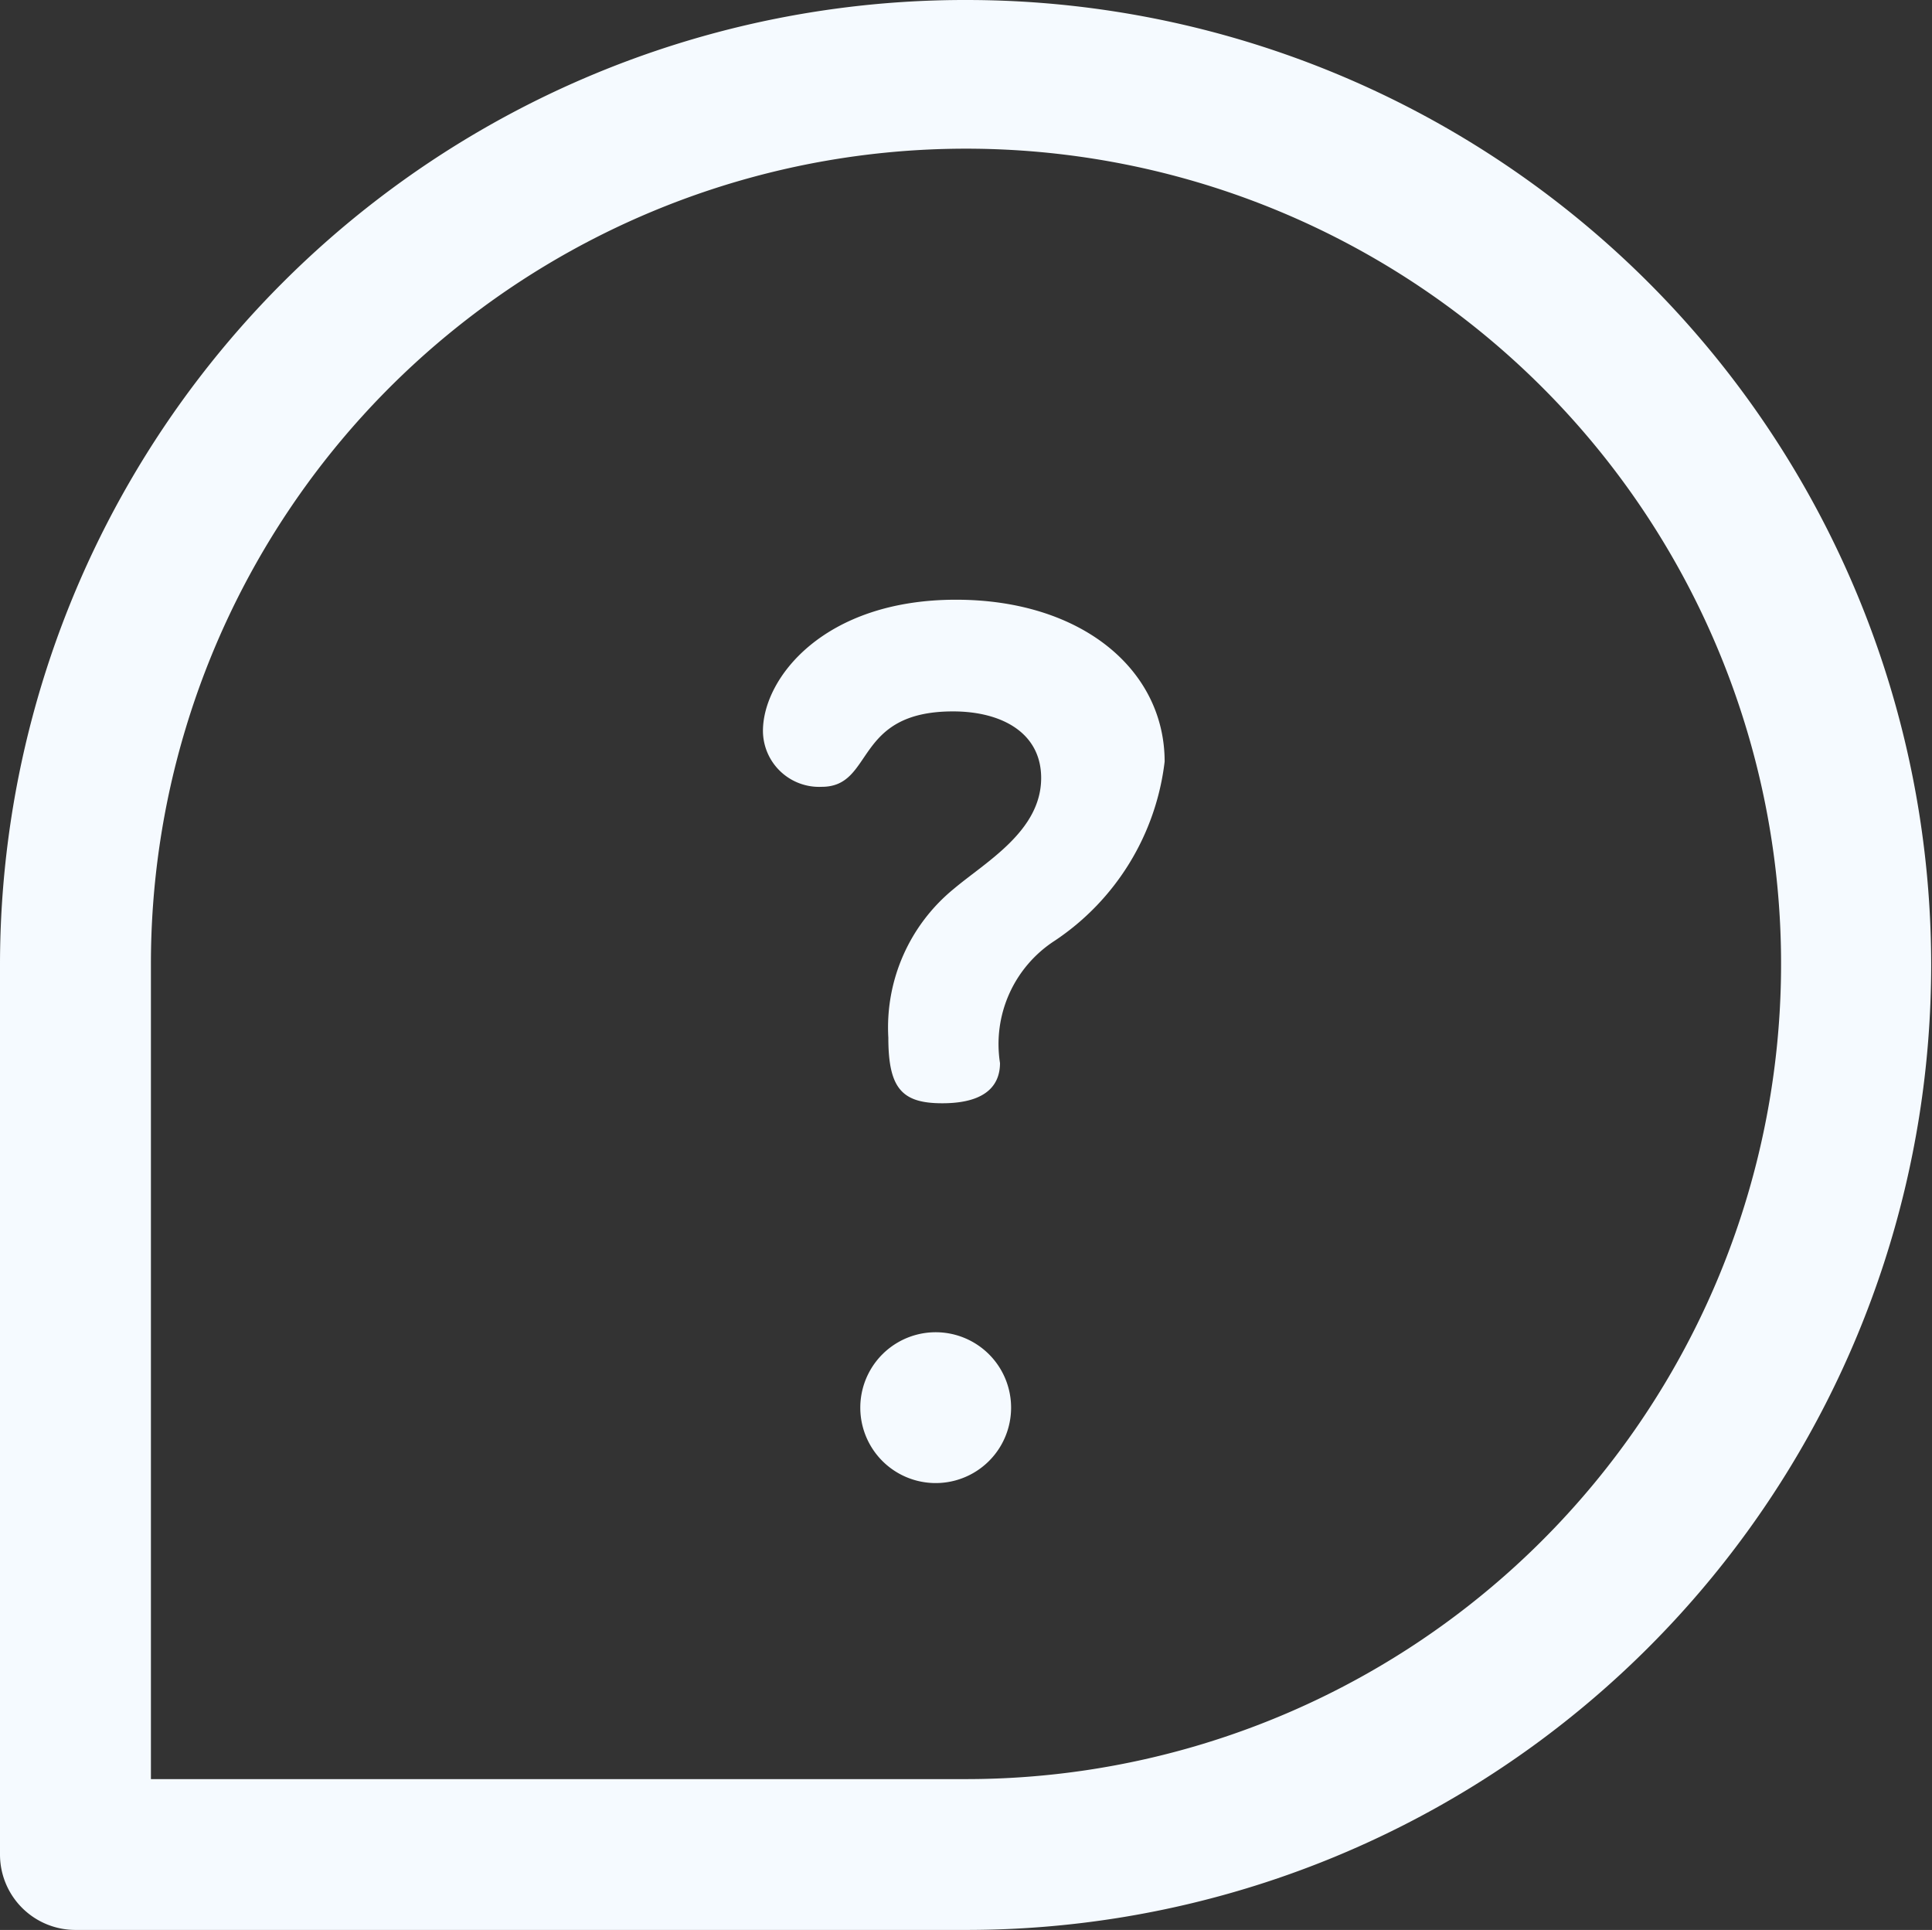
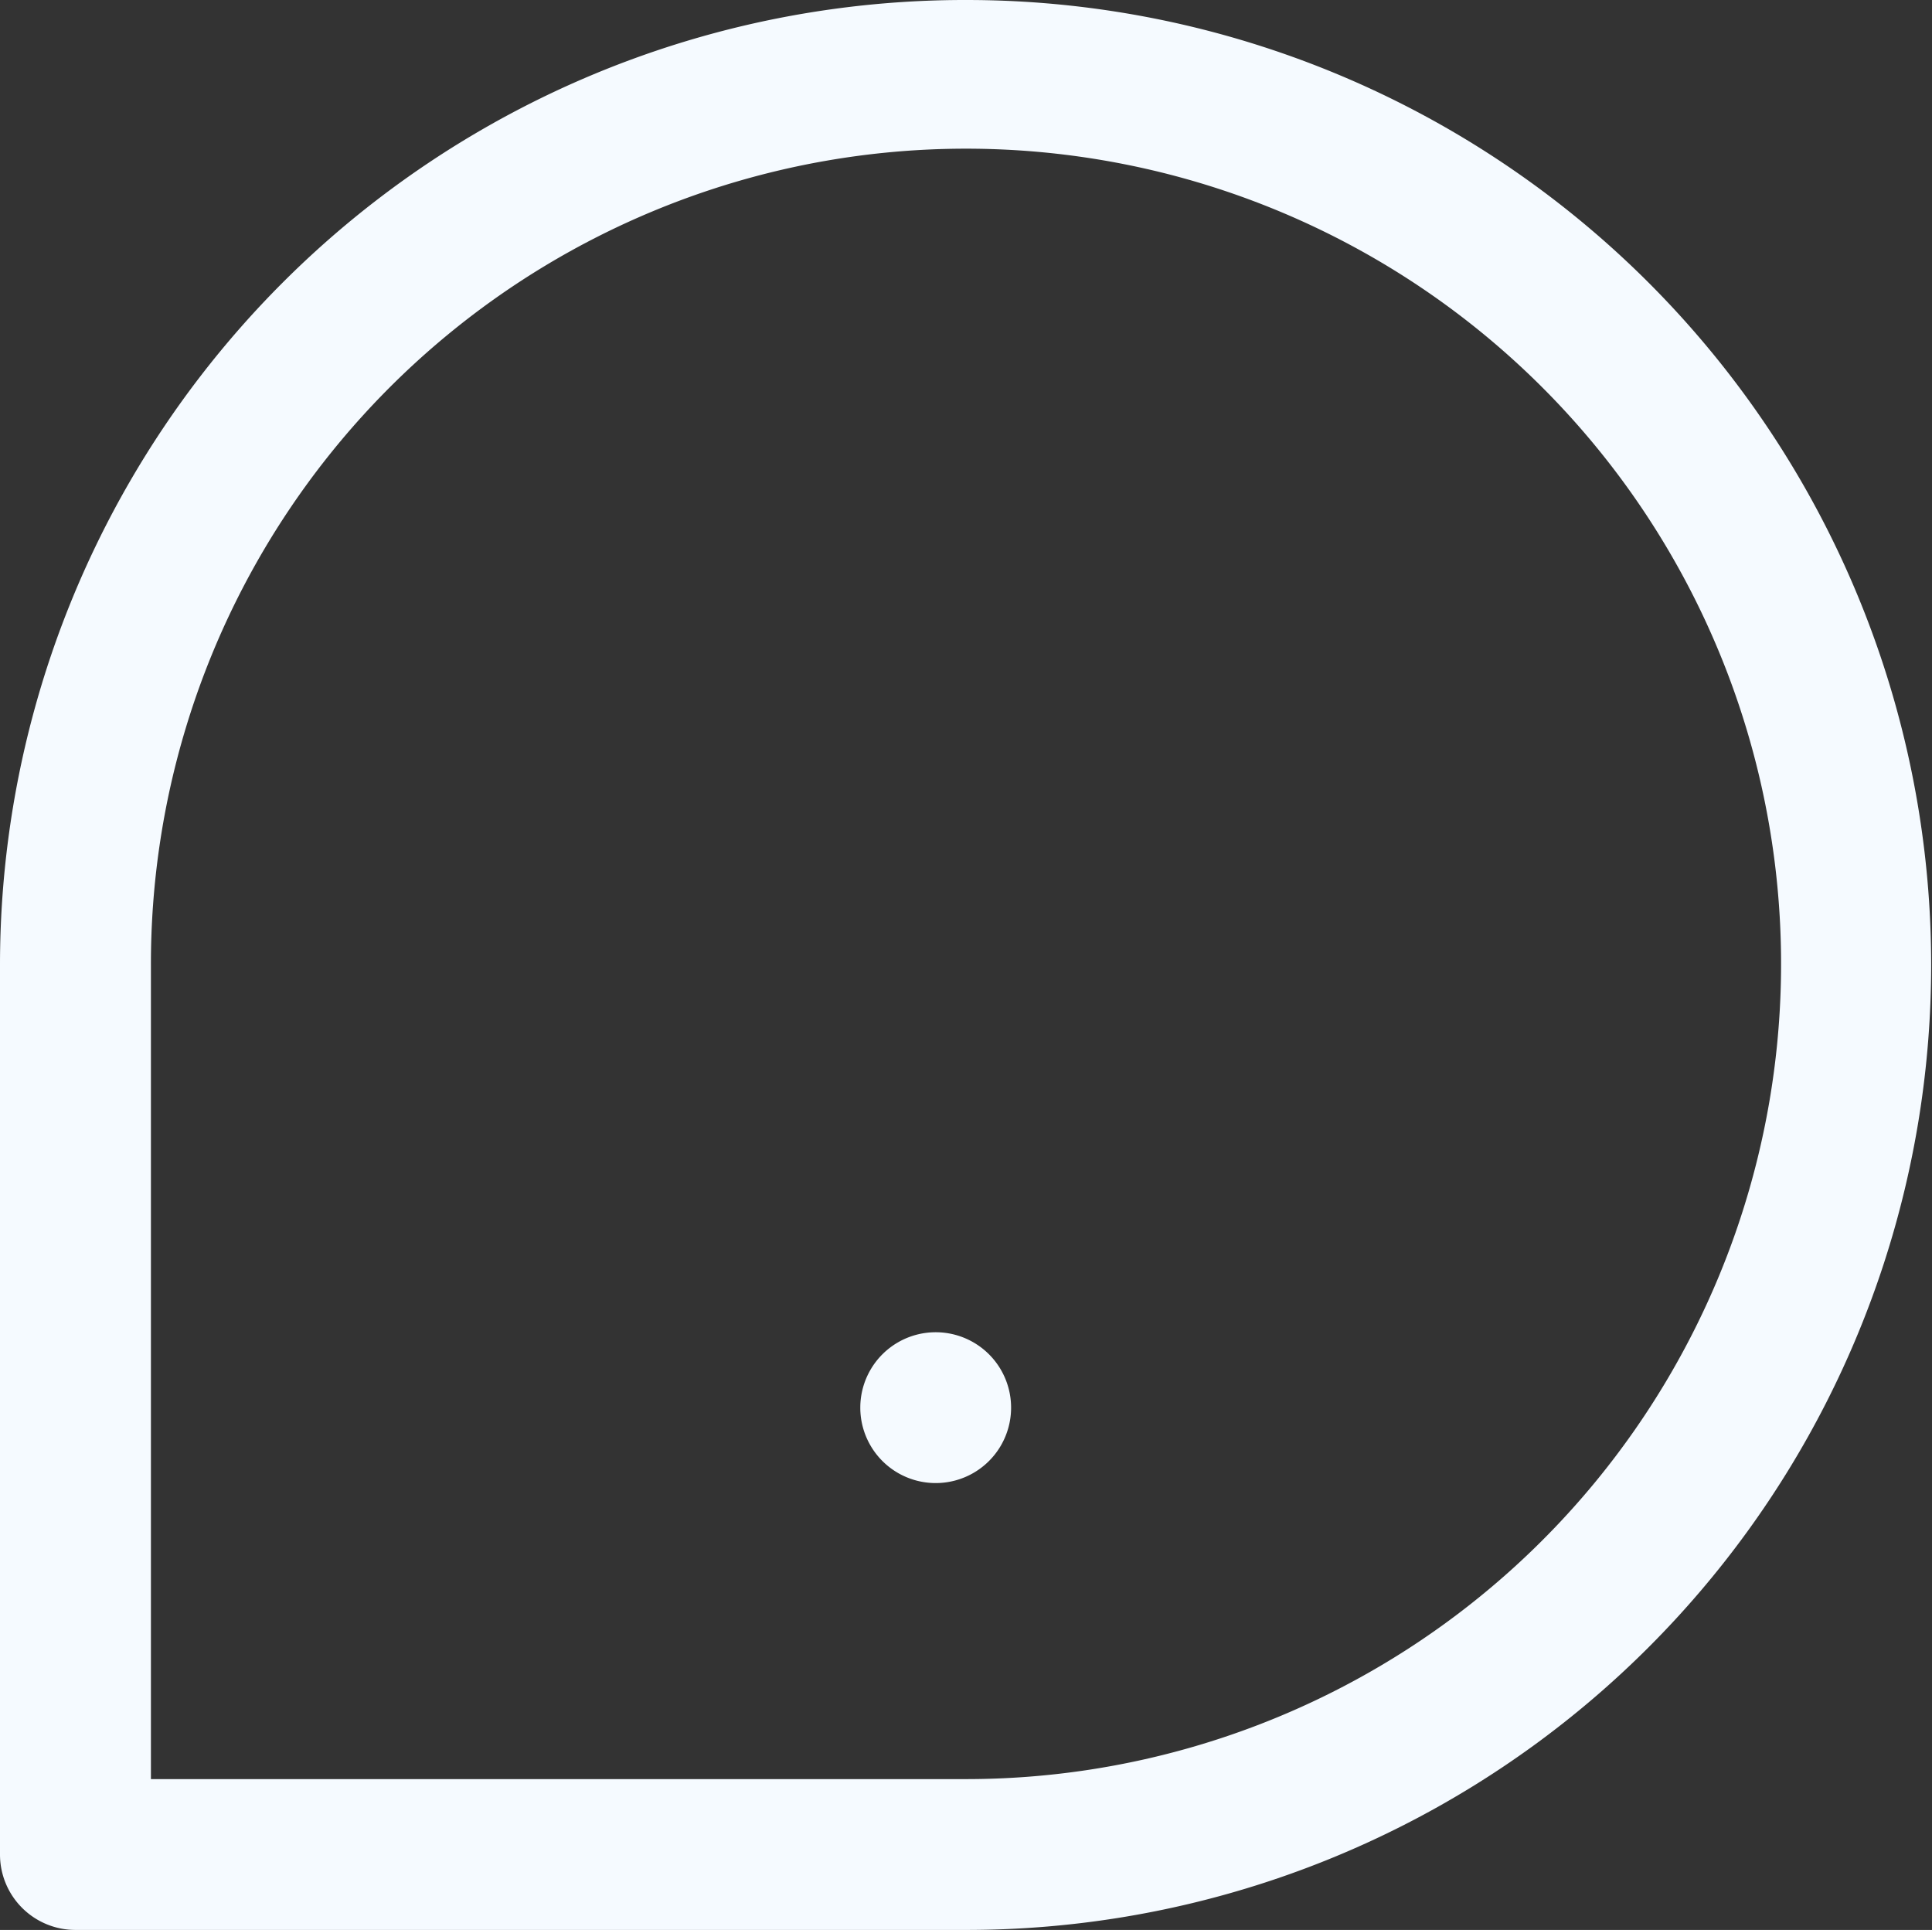
<svg xmlns="http://www.w3.org/2000/svg" id="help_1_" data-name="help (1)" width="16.194" height="16.174" viewBox="0 0 16.194 16.174">
  <rect x="0" y="0" width="16.194" height="16.174" fill="#333333" stroke="none" />
  <g id="Group_1623" data-name="Group 1623">
    <g id="Group_1622" data-name="Group 1622">
      <path id="Path_1716" data-name="Path 1716" d="M222.291,343.22a.632.632,0,0,0,0,1.264.632.632,0,0,0,0-1.264Z" transform="translate(-214.448 -332.055)" fill="#f5faff" />
-       <path id="Path_1717" data-name="Path 1717" d="M185.639,140c-1.108,0-1.618.657-1.618,1.1a.471.471,0,0,0,.493.468c.443,0,.263-.632,1.1-.632.411,0,.739.181.739.558,0,.443-.46.7-.731.928a1.5,1.5,0,0,0-.55,1.248c0,.427.115.55.452.55.4,0,.484-.181.484-.337a1.031,1.031,0,0,1,.46-1.026,2.1,2.1,0,0,0,.92-1.5C187.388,140.585,186.69,140,185.639,140Z" transform="translate(-177.626 -134.974)" fill="#f5faff" />
      <path id="Path_1718" data-name="Path 1718" d="M8.1,0A8.088,8.088,0,0,0,0,8.087v7.455a.632.632,0,0,0,.633.632H8.1A8.087,8.087,0,1,0,8.1,0Zm0,14.91H1.265V8.087A6.832,6.832,0,1,1,8.1,14.91Z" fill="#f5faff" />
    </g>
  </g>
</svg>